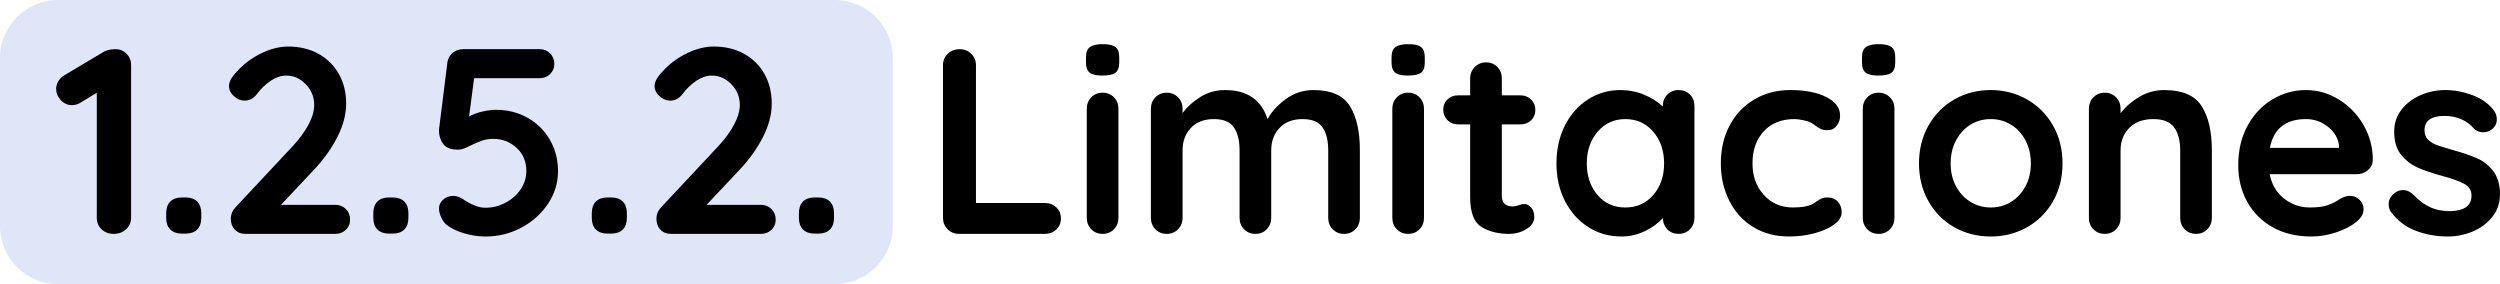
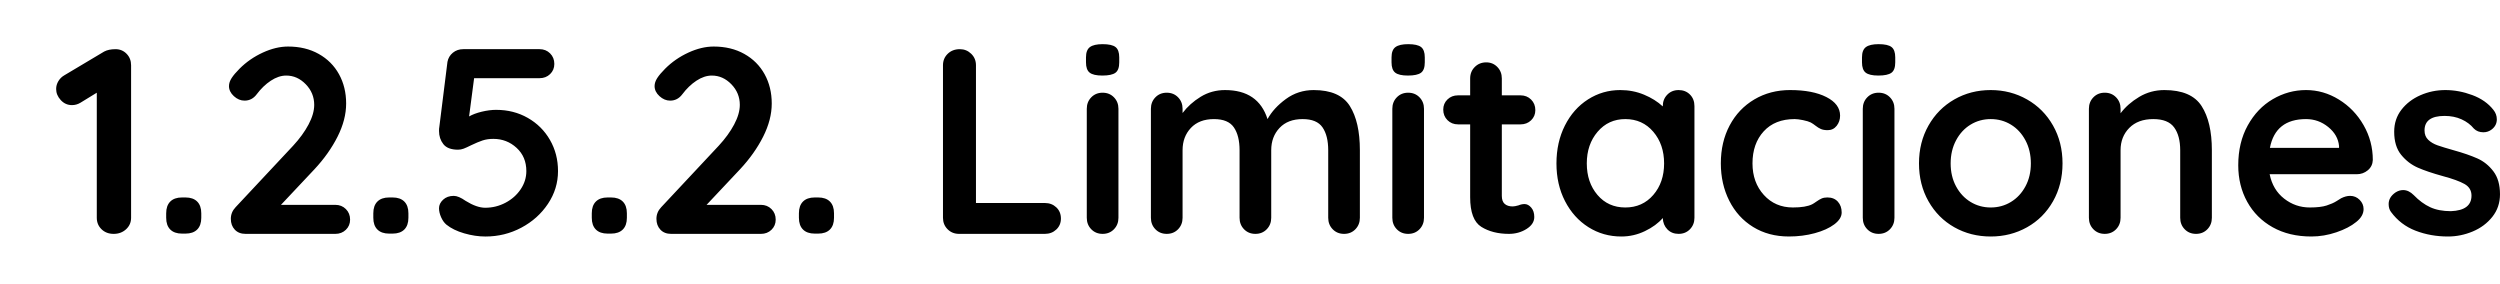
<svg xmlns="http://www.w3.org/2000/svg" xml:space="preserve" width="160.117mm" height="18.198mm" version="1.1" style="shape-rendering:geometricPrecision; text-rendering:geometricPrecision; image-rendering:optimizeQuality; fill-rule:evenodd; clip-rule:evenodd" viewBox="0 0 16056.46 1824.89">
  <defs>
    <style type="text/css">
   
    .fil0 {fill:#DEE6F8}
    .fil1 {fill:black;fill-rule:nonzero}
   
  </style>
  </defs>
  <g id="Capa_x0020_1">
-     <path class="fil0" d="M371.38 0l4991.36 0c204.26,0 371.38,167.12 371.38,371.38l0 1082.14c0,204.26 -167.12,371.38 -371.38,371.38l-4991.36 0c-204.25,0 -371.38,-167.12 -371.38,-371.38l0 -1082.14c0,-204.26 167.13,-371.38 371.38,-371.38z" />
    <path class="fil1" d="M741.95 315.83c28.25,0 51.97,9.88 71.18,29.65 19.2,19.78 28.81,44.34 28.81,73.72l0 979.5c0,29.38 -10.74,53.95 -32.2,73.73 -21.47,19.77 -48.01,29.65 -79.65,29.65 -31.63,0 -57.62,-9.89 -77.95,-29.65 -20.34,-19.78 -30.51,-44.34 -30.51,-73.73l0 -803.26 -105.07 64.4c-16.95,10.17 -35.02,15.25 -54.23,15.25 -28.24,0 -52.25,-10.73 -72.02,-32.2 -19.77,-21.47 -29.65,-45.19 -29.65,-71.18 0,-18.07 4.8,-35.02 14.4,-50.83 9.61,-15.82 22.31,-28.25 38.14,-37.28l255.89 -152.52c19.2,-10.17 43.49,-15.25 72.86,-15.25zm427.05 1184.55c-32.76,0 -57.9,-8.75 -75.41,-26.26 -17.51,-17.52 -26.26,-42.65 -26.26,-75.42l0 -28.8c0,-32.77 8.75,-57.9 26.26,-75.42 17.51,-17.51 42.65,-26.26 75.41,-26.26l22.03 0c32.76,0 57.9,8.75 75.41,26.26 17.51,17.52 26.26,42.65 26.26,75.42l0 28.8c0,32.77 -8.75,57.9 -26.26,75.42 -17.51,17.51 -42.65,26.26 -75.41,26.26l-22.03 0zm984.59 -184.72c27.12,0 49.71,9.04 67.79,27.12 18.08,18.07 27.12,40.67 27.12,67.78 0,25.99 -9.04,47.73 -27.12,65.25 -18.08,17.51 -40.67,26.26 -67.79,26.26l-576.18 0c-29.37,0 -52.54,-9.04 -69.48,-27.12 -16.94,-18.07 -25.41,-41.23 -25.41,-69.48 0,-28.24 10.17,-53.1 30.5,-74.56l369.44 -394.85c41.8,-45.2 74.84,-90.66 99.14,-136.42 24.29,-45.76 36.43,-87.84 36.43,-126.25 0,-50.84 -18.08,-94.9 -54.23,-132.18 -36.15,-37.28 -77.95,-55.93 -125.4,-55.93 -32.76,0 -65.81,11.01 -99.14,33.04 -33.33,22.03 -63.55,51.12 -90.66,87.27 -20.34,27.12 -46.32,40.67 -77.96,40.67 -24.85,0 -47.73,-9.61 -68.63,-28.81 -20.9,-19.2 -31.35,-40.67 -31.35,-64.4 0,-16.94 5.65,-34.18 16.95,-51.68 11.29,-17.51 28.24,-37.56 50.83,-60.16 42.93,-42.93 92.65,-77.39 149.14,-103.38 56.49,-25.98 110.71,-38.97 162.68,-38.97 74.56,0 140.09,15.81 196.58,47.44 56.49,31.64 99.98,75.13 130.48,130.49 30.51,55.35 45.76,118.06 45.76,188.1 0,68.91 -18.36,139.81 -55.07,212.67 -36.72,72.87 -86.15,142.64 -148.28,209.29l-215.22 228.78 349.09 0zm345.71 184.72c-32.76,0 -57.9,-8.75 -75.41,-26.26 -17.51,-17.52 -26.26,-42.65 -26.26,-75.42l0 -28.8c0,-32.77 8.75,-57.9 26.26,-75.42 17.51,-17.51 42.65,-26.26 75.41,-26.26l22.03 0c32.76,0 57.9,8.75 75.41,26.26 17.51,17.52 26.26,42.65 26.26,75.42l0 28.8c0,32.77 -8.75,57.9 -26.26,75.42 -17.51,17.51 -42.65,26.26 -75.41,26.26l-22.03 0zm688.03 -794.79c74.56,0 142.07,17.23 202.5,51.68 60.45,34.46 107.9,81.63 142.36,141.5 34.46,59.88 51.68,126.53 51.68,199.97 0,75.69 -21.47,145.74 -64.4,210.14 -42.93,64.4 -99.98,115.52 -171.16,153.37 -71.18,37.85 -148,56.77 -230.47,56.77 -44.06,0 -89.53,-6.78 -136.42,-20.34 -46.88,-13.56 -85.01,-32.2 -114.39,-55.93 -13.56,-11.29 -24.85,-27.12 -33.89,-47.44 -9.04,-20.34 -13.55,-39.55 -13.55,-57.62 0,-20.34 8.75,-38.7 26.26,-55.07 17.51,-16.39 40.39,-24.58 68.63,-24.58 20.34,0 45.76,10.73 76.26,32.2 47.45,29.37 89.25,44.06 125.4,44.06 46.32,0 89.82,-10.73 130.49,-32.2 40.66,-21.47 73.14,-50.27 97.44,-86.43 24.29,-36.15 36.43,-75.13 36.43,-116.93 0,-61.01 -20.9,-110.72 -62.7,-149.13 -41.8,-38.42 -91.51,-57.62 -149.13,-57.62 -25.98,0 -49.15,3.39 -69.48,10.17 -20.34,6.78 -44.62,16.95 -72.86,30.51 -20.34,10.17 -36.44,17.51 -48.3,22.03 -11.86,4.51 -24.01,6.78 -36.43,6.78 -44.06,0 -75.41,-11.86 -94.05,-35.59 -18.64,-23.73 -27.96,-51.97 -27.96,-84.74 0,-11.29 0.56,-19.2 1.69,-23.73l52.53 -420.27c4.52,-23.73 16.1,-43.21 34.75,-58.46 18.64,-15.25 40.95,-22.87 66.94,-22.87l489.75 0c27.12,0 49.72,9.04 67.79,27.11 18.08,18.08 27.12,40.67 27.12,67.79 0,25.98 -9.04,47.73 -27.12,65.24 -18.07,17.52 -40.67,26.27 -67.79,26.27l-420.27 0 -32.19 245.73c21.46,-12.43 48.58,-22.6 81.34,-30.51 32.76,-7.91 63.84,-11.86 93.21,-11.86zm715.13 794.79c-32.76,0 -57.9,-8.75 -75.41,-26.26 -17.51,-17.52 -26.26,-42.65 -26.26,-75.42l0 -28.8c0,-32.77 8.75,-57.9 26.26,-75.42 17.51,-17.51 42.65,-26.26 75.41,-26.26l22.03 0c32.76,0 57.9,8.75 75.41,26.26 17.51,17.52 26.26,42.65 26.26,75.42l0 28.8c0,32.77 -8.75,57.9 -26.26,75.42 -17.51,17.51 -42.65,26.26 -75.41,26.26l-22.03 0zm984.59 -184.72c27.12,0 49.71,9.04 67.79,27.12 18.08,18.07 27.12,40.67 27.12,67.78 0,25.99 -9.04,47.73 -27.12,65.25 -18.08,17.51 -40.67,26.26 -67.79,26.26l-576.18 0c-29.37,0 -52.54,-9.04 -69.48,-27.12 -16.94,-18.07 -25.41,-41.23 -25.41,-69.48 0,-28.24 10.17,-53.1 30.5,-74.56l369.44 -394.85c41.8,-45.2 74.84,-90.66 99.14,-136.42 24.29,-45.76 36.43,-87.84 36.43,-126.25 0,-50.84 -18.08,-94.9 -54.23,-132.18 -36.15,-37.28 -77.95,-55.93 -125.4,-55.93 -32.76,0 -65.81,11.01 -99.14,33.04 -33.33,22.03 -63.55,51.12 -90.66,87.27 -20.34,27.12 -46.32,40.67 -77.96,40.67 -24.85,0 -47.73,-9.61 -68.63,-28.81 -20.9,-19.2 -31.35,-40.67 -31.35,-64.4 0,-16.94 5.65,-34.18 16.95,-51.68 11.29,-17.51 28.24,-37.56 50.83,-60.16 42.93,-42.93 92.65,-77.39 149.14,-103.38 56.49,-25.98 110.71,-38.97 162.68,-38.97 74.56,0 140.09,15.81 196.58,47.44 56.49,31.64 99.98,75.13 130.48,130.49 30.51,55.35 45.76,118.06 45.76,188.1 0,68.91 -18.36,139.81 -55.07,212.67 -36.72,72.87 -86.15,142.64 -148.28,209.29l-215.22 228.78 349.09 0zm345.71 184.72c-32.76,0 -57.9,-8.75 -75.41,-26.26 -17.51,-17.52 -26.26,-42.65 -26.26,-75.42l0 -28.8c0,-32.77 8.75,-57.9 26.26,-75.42 17.51,-17.51 42.65,-26.26 75.41,-26.26l22.03 0c32.76,0 57.9,8.75 75.41,26.26 17.51,17.52 26.26,42.65 26.26,75.42l0 28.8c0,32.77 -8.75,57.9 -26.26,75.42 -17.51,17.51 -42.65,26.26 -75.41,26.26l-22.03 0zm1477.73 -196.58c29.38,0 53.95,9.32 73.72,27.96 19.78,18.64 29.66,42.65 29.66,72.02 0,28.25 -9.89,51.69 -29.66,70.34 -19.77,18.64 -44.33,27.96 -73.72,27.96l-550.76 0c-29.37,0 -53.95,-9.89 -73.72,-29.65 -19.78,-19.78 -29.66,-44.34 -29.66,-73.73l0 -979.5c0,-29.37 10.17,-53.94 30.51,-73.72 20.34,-19.78 46.32,-29.65 77.96,-29.65 28.24,0 52.54,9.88 72.87,29.65 20.33,19.78 30.5,44.34 30.5,73.72l0 884.61 442.3 0zm472.82 94.89c0,29.38 -9.61,53.95 -28.81,73.73 -19.21,19.77 -43.5,29.65 -72.87,29.65 -29.37,0 -53.66,-9.89 -72.87,-29.65 -19.2,-19.78 -28.8,-44.34 -28.8,-73.73l0 -699.88c0,-29.37 9.6,-53.95 28.8,-73.72 19.21,-19.78 43.5,-29.66 72.87,-29.66 29.37,0 53.66,9.89 72.87,29.66 19.2,19.77 28.81,44.34 28.81,73.72l0 699.88zm-103.38 -913.41c-38.41,0 -65.52,-6.22 -81.35,-18.64 -15.81,-12.42 -23.72,-34.46 -23.72,-66.09l0 -32.2c0,-31.63 8.47,-53.66 25.41,-66.08 16.95,-12.43 44.06,-18.64 81.35,-18.64 39.54,0 67.22,6.21 83.04,18.64 15.81,12.42 23.73,34.46 23.73,66.08l0 32.2c0,32.76 -8.19,55.07 -24.58,66.94 -16.38,11.86 -44.34,17.8 -83.88,17.8zm1357.42 93.2c111.84,0 189.23,34.18 232.16,102.53 42.94,68.35 64.4,162.97 64.4,283.86l0 433.82c0,29.38 -9.6,53.95 -28.81,73.73 -19.2,19.77 -43.49,29.65 -72.86,29.65 -29.38,0 -53.67,-9.89 -72.87,-29.65 -19.2,-19.78 -28.81,-44.34 -28.81,-73.73l0 -433.82c0,-62.14 -12.14,-111 -36.43,-146.59 -24.29,-35.59 -66.94,-53.39 -127.95,-53.39 -63.27,0 -112.69,18.93 -148.28,56.78 -35.59,37.85 -53.38,85.58 -53.38,143.2l0 433.82c0,29.38 -9.61,53.95 -28.81,73.73 -19.2,19.77 -43.49,29.65 -72.87,29.65 -29.37,0 -53.66,-9.89 -72.86,-29.65 -19.21,-19.78 -28.81,-44.34 -28.81,-73.73l0 -433.82c0,-62.14 -12.14,-111 -36.44,-146.59 -24.29,-35.59 -66.94,-53.39 -127.94,-53.39 -63.27,0 -112.69,18.93 -148.28,56.78 -35.59,37.85 -53.38,85.58 -53.38,143.2l0 433.82c0,29.38 -9.61,53.95 -28.81,73.73 -19.21,19.77 -43.5,29.65 -72.87,29.65 -29.37,0 -53.66,-9.89 -72.87,-29.65 -19.2,-19.78 -28.81,-44.34 -28.81,-73.73l0 -699.88c0,-29.37 9.61,-53.95 28.81,-73.72 19.21,-19.78 43.5,-29.66 72.87,-29.66 29.37,0 53.66,9.89 72.87,29.66 19.2,19.77 28.81,44.34 28.81,73.72l0 27.12c30.5,-40.67 69.19,-75.41 116.07,-104.22 46.89,-28.81 99.15,-43.22 156.76,-43.22 142.36,0 233.3,62.14 272.84,186.41 25.98,-47.44 65.24,-90.37 117.78,-128.79 52.54,-38.41 112.13,-57.62 178.79,-57.62zm708.37 820.21c0,29.38 -9.61,53.95 -28.81,73.73 -19.21,19.77 -43.5,29.65 -72.87,29.65 -29.37,0 -53.66,-9.89 -72.87,-29.65 -19.2,-19.78 -28.8,-44.34 -28.8,-73.73l0 -699.88c0,-29.37 9.6,-53.95 28.8,-73.72 19.21,-19.78 43.5,-29.66 72.87,-29.66 29.37,0 53.66,9.89 72.87,29.66 19.2,19.77 28.81,44.34 28.81,73.72l0 699.88zm-103.38 -913.41c-38.41,0 -65.52,-6.22 -81.35,-18.64 -15.81,-12.42 -23.72,-34.46 -23.72,-66.09l0 -32.2c0,-31.63 8.47,-53.66 25.41,-66.08 16.95,-12.43 44.06,-18.64 81.35,-18.64 39.54,0 67.22,6.21 83.04,18.64 15.81,12.42 23.73,34.46 23.73,66.08l0 32.2c0,32.76 -8.19,55.07 -24.58,66.94 -16.38,11.86 -44.34,17.8 -83.88,17.8zm749.03 825.29c15.82,0 30.22,7.62 43.22,22.87 12.99,15.25 19.48,35.31 19.48,60.17 0,30.5 -16.67,56.2 -49.99,77.11 -33.33,20.9 -70.9,31.35 -112.69,31.35 -70.05,0 -129.08,-14.97 -177.09,-44.91 -48.01,-29.94 -72.02,-93.49 -72.02,-190.65l0 -467.72 -77.96 0c-27.11,0 -49.71,-9.04 -67.78,-27.12 -18.08,-18.07 -27.12,-40.66 -27.12,-67.78 0,-25.98 9.04,-47.73 27.12,-65.24 18.07,-17.52 40.67,-26.27 67.78,-26.27l77.96 0 0 -108.45c0,-29.37 9.89,-53.95 29.65,-73.72 19.78,-19.78 44.34,-29.66 73.73,-29.66 28.24,0 51.96,9.89 71.17,29.66 19.2,19.77 28.81,44.34 28.81,73.72l0 108.45 120.33 0c27.11,0 49.71,9.04 67.78,27.12 18.08,18.08 27.12,40.67 27.12,67.79 0,25.98 -9.04,47.73 -27.12,65.24 -18.07,17.51 -40.67,26.26 -67.78,26.26l-120.33 0 0 459.25c0,23.73 6.22,40.95 18.64,51.68 12.42,10.74 29.37,16.1 50.84,16.1 9.04,0 21.46,-2.26 37.28,-6.78 13.56,-5.65 26.54,-8.47 38.97,-8.47zm989.68 -732.09c29.37,0 53.66,9.61 72.87,28.81 19.2,19.2 28.81,44.06 28.81,74.57l0 716.83c0,29.38 -9.61,53.95 -28.81,73.73 -19.21,19.77 -43.5,29.65 -72.87,29.65 -29.37,0 -53.38,-9.61 -72.02,-28.81 -18.64,-19.2 -28.53,-43.49 -29.66,-72.87 -28.24,32.77 -66.37,60.73 -114.38,83.89 -48.02,23.15 -98.57,34.74 -151.67,34.74 -77.96,0 -148.56,-20.06 -211.83,-60.16 -63.27,-40.11 -113.27,-95.75 -149.98,-166.93 -36.72,-71.18 -55.07,-151.95 -55.07,-242.34 0,-90.38 18.07,-171.44 54.22,-243.18 36.16,-71.74 85.59,-127.67 148.28,-167.77 62.7,-40.11 131.9,-60.17 207.6,-60.17 54.23,0 105.06,9.89 152.52,29.66 47.45,19.77 87.55,44.91 120.32,75.41l0 -1.69c0,-29.37 9.61,-53.95 28.81,-73.72 19.21,-19.78 43.5,-29.66 72.87,-29.66zm-342.31 754.12c73.43,0 133.31,-26.83 179.63,-80.49 46.32,-53.67 69.47,-121.17 69.47,-202.51 0,-81.34 -23.15,-149.13 -69.47,-203.36 -46.32,-54.23 -106.2,-81.35 -179.63,-81.35 -72.31,0 -131.62,27.12 -177.95,81.35 -46.32,54.23 -69.47,122.02 -69.47,203.36 0,81.35 22.87,148.85 68.63,202.51 45.76,53.66 105.35,80.49 178.79,80.49zm1059.15 -754.12c96.03,0 173.41,14.97 232.17,44.92 58.74,29.93 88.12,69.75 88.12,119.47 0,24.85 -7.34,46.6 -22.03,65.24 -14.68,18.64 -33.89,27.96 -57.62,27.96 -18.07,0 -32.76,-2.54 -44.05,-7.62 -11.3,-5.08 -22.31,-11.86 -33.05,-20.34 -10.73,-8.47 -21.18,-15.53 -31.35,-21.19 -11.3,-5.65 -27.96,-10.73 -49.99,-15.25 -22.03,-4.51 -39.83,-6.78 -53.39,-6.78 -84.73,0 -151.1,26.27 -199.12,78.81 -48.01,52.53 -72.02,121.17 -72.02,205.89 0,81.35 24.29,148.85 72.86,202.51 48.59,53.66 110.72,80.49 186.42,80.49 55.35,0 96.59,-6.78 123.7,-20.34 6.78,-3.39 16.09,-9.33 27.96,-17.8 11.86,-8.46 22.88,-14.96 33.05,-19.48 10.17,-4.52 22.59,-6.78 37.27,-6.78 28.25,0 50.56,9.04 66.95,27.12 16.38,18.08 24.57,41.23 24.57,69.48 0,27.12 -15.81,52.53 -47.45,76.25 -31.63,23.73 -73.43,42.65 -125.4,56.78 -51.97,14.12 -107.33,21.18 -166.07,21.18 -86.99,0 -163.54,-20.34 -229.63,-61.01 -66.08,-40.67 -117.21,-96.88 -153.37,-168.61 -36.15,-71.74 -54.22,-151.67 -54.22,-239.8 0,-91.51 18.92,-172.85 56.77,-244.03 37.85,-71.17 90.66,-126.81 158.45,-166.92 67.78,-40.11 144.6,-60.17 230.47,-60.17zm669.39 820.21c0,29.38 -9.61,53.95 -28.81,73.73 -19.21,19.77 -43.5,29.65 -72.87,29.65 -29.37,0 -53.66,-9.89 -72.87,-29.65 -19.2,-19.78 -28.8,-44.34 -28.8,-73.73l0 -699.88c0,-29.37 9.6,-53.95 28.8,-73.72 19.21,-19.78 43.5,-29.66 72.87,-29.66 29.37,0 53.66,9.89 72.87,29.66 19.2,19.77 28.81,44.34 28.81,73.72l0 699.88zm-103.38 -913.41c-38.41,0 -65.52,-6.22 -81.35,-18.64 -15.81,-12.42 -23.72,-34.46 -23.72,-66.09l0 -32.2c0,-31.63 8.47,-53.66 25.41,-66.08 16.95,-12.43 44.06,-18.64 81.35,-18.64 39.54,0 67.22,6.21 83.04,18.64 15.81,12.42 23.73,34.46 23.73,66.08l0 32.2c0,32.76 -8.19,55.07 -24.58,66.94 -16.38,11.86 -44.34,17.8 -83.88,17.8zm1182.86 564.31c0,90.38 -20.34,171.44 -61,243.18 -40.67,71.74 -96.32,127.39 -166.93,166.93 -70.61,39.54 -148.28,59.32 -233.01,59.32 -85.87,0 -163.82,-19.78 -233.86,-59.32 -70.05,-39.54 -125.41,-95.19 -166.08,-166.93 -40.66,-71.74 -61,-152.8 -61,-243.18 0,-90.38 20.34,-171.44 61,-243.18 40.67,-71.74 96.04,-127.67 166.08,-167.77 70.05,-40.11 147.99,-60.17 233.86,-60.17 84.73,0 162.4,20.06 233.01,60.17 70.61,40.1 126.25,96.03 166.93,167.77 40.66,71.74 61,152.8 61,243.18zm-203.36 0c0,-55.35 -11.57,-104.78 -34.74,-148.28 -23.16,-43.49 -54.23,-77.11 -93.21,-100.83 -38.97,-23.73 -82.19,-35.59 -129.63,-35.59 -47.45,0 -90.67,11.86 -129.64,35.59 -38.98,23.73 -70.05,57.34 -93.21,100.83 -23.15,43.5 -34.74,92.93 -34.74,148.28 0,55.36 11.58,104.5 34.74,147.43 23.16,42.94 54.23,76.26 93.21,99.99 38.97,23.73 82.19,35.59 129.64,35.59 47.44,0 90.66,-11.86 129.63,-35.59 38.98,-23.73 70.05,-57.05 93.21,-99.99 23.16,-42.93 34.74,-92.07 34.74,-147.43zm857.49 -471.11c115.24,0 194.88,34.18 238.95,102.53 44.06,68.35 66.09,162.97 66.09,283.86l0 433.82c0,29.38 -9.61,53.95 -28.81,73.73 -19.2,19.77 -43.5,29.65 -72.87,29.65 -29.37,0 -53.66,-9.89 -72.86,-29.65 -19.21,-19.78 -28.81,-44.34 -28.81,-73.73l0 -433.82c0,-62.14 -13,-111 -38.98,-146.59 -25.98,-35.59 -70.61,-53.39 -133.87,-53.39 -65.53,0 -116.94,18.93 -154.22,56.78 -37.28,37.85 -55.92,85.58 -55.92,143.2l0 433.82c0,29.38 -9.61,53.95 -28.81,73.73 -19.21,19.77 -43.5,29.65 -72.87,29.65 -29.37,0 -53.66,-9.89 -72.87,-29.65 -19.2,-19.78 -28.81,-44.34 -28.81,-73.73l0 -699.88c0,-29.37 9.61,-53.95 28.81,-73.72 19.21,-19.78 43.5,-29.66 72.87,-29.66 29.37,0 53.66,9.89 72.87,29.66 19.2,19.77 28.81,44.34 28.81,73.72l0 28.81c30.5,-40.67 70.33,-75.7 119.46,-105.07 49.15,-29.37 103.1,-44.06 161.84,-44.06zm1338.77 449.08c-1.13,27.12 -11.86,49.15 -32.2,66.09 -20.34,16.95 -44.06,25.42 -71.18,25.42l-559.23 0c13.56,66.66 44.62,118.9 93.2,156.76 48.59,37.85 103.38,56.77 164.39,56.77 46.32,0 82.47,-4.24 108.45,-12.72 25.98,-8.47 46.6,-17.51 61.85,-27.12 15.25,-9.6 25.7,-16.09 31.36,-19.48 20.34,-10.17 39.54,-15.25 57.61,-15.25 23.73,0 44.06,8.47 61.01,25.42 16.95,16.95 25.42,36.72 25.42,59.32 0,30.51 -15.81,58.18 -47.45,83.03 -31.63,25.99 -74,48.01 -127.09,66.09 -53.1,18.08 -106.77,27.12 -160.99,27.12 -94.9,0 -177.66,-19.78 -248.27,-59.32 -70.61,-39.54 -125.12,-94.05 -163.54,-163.54 -38.41,-69.47 -57.61,-147.71 -57.61,-234.7 0,-97.16 20.34,-182.46 61,-255.89 40.67,-73.43 94.34,-129.64 161,-168.61 66.66,-38.98 137.82,-58.47 213.53,-58.47 74.56,0 144.88,20.34 210.98,61.01 66.09,40.67 118.91,95.47 158.45,164.38 39.54,68.92 59.32,143.48 59.32,223.69zm-428.75 -262.67c-131.06,0 -208.44,61.58 -232.17,184.73l444 0 0 -11.86c-4.52,-47.45 -27.69,-88.13 -69.48,-122.02 -41.8,-33.89 -89.25,-50.84 -142.35,-50.84zm545.67 596.52c-10.17,-13.56 -15.25,-30.51 -15.25,-50.84 0,-29.37 14.68,-54.23 44.06,-74.57 15.81,-10.17 32.19,-15.25 49.14,-15.25 23.73,0 46.32,10.74 67.79,32.2 33.89,35.03 69.2,61.01 105.92,77.96 36.72,16.95 81.06,25.42 133.03,25.42 88.12,-3.39 132.18,-36.72 132.18,-99.99 0,-32.76 -14.96,-57.62 -44.91,-74.56 -29.94,-16.95 -76.54,-33.89 -139.81,-50.84 -65.52,-18.08 -118.9,-36.15 -160.15,-54.23 -41.23,-18.08 -76.82,-45.48 -106.76,-82.19 -29.94,-36.72 -44.91,-86.15 -44.91,-148.28 0,-54.23 15.53,-101.39 46.6,-141.5 31.07,-40.1 71.74,-71.17 122.01,-93.2 50.28,-22.03 103.66,-33.05 160.15,-33.05 57.62,0 115.24,10.74 172.85,32.2 57.62,21.47 102.81,53.1 135.58,94.9 14.68,18.07 22.03,38.41 22.03,61 0,25.99 -10.74,47.45 -32.2,64.4 -15.82,12.42 -33.89,18.64 -54.23,18.64 -24.86,0 -45.2,-7.91 -61.01,-23.73 -20.34,-24.85 -46.6,-44.62 -78.8,-59.32 -32.2,-14.68 -68.63,-22.02 -109.3,-22.02 -85.86,0 -128.79,31.07 -128.79,93.2 0,24.86 7.9,44.91 23.73,60.16 15.81,15.25 35.87,27.12 60.16,35.59 24.29,8.47 58.46,18.92 102.53,31.36 61.01,16.94 111.84,34.46 152.52,52.53 40.67,18.08 75.13,45.76 103.38,83.04 28.24,37.28 42.36,86.42 42.36,147.43 0,55.36 -16.38,103.66 -49.14,144.89 -32.77,41.23 -74.85,72.59 -126.25,94.05 -51.4,21.47 -104.22,32.2 -158.45,32.2 -74.57,0 -144.04,-12.42 -208.44,-37.28 -64.4,-24.85 -116.93,-64.96 -157.6,-120.32z" />
  </g>
</svg>